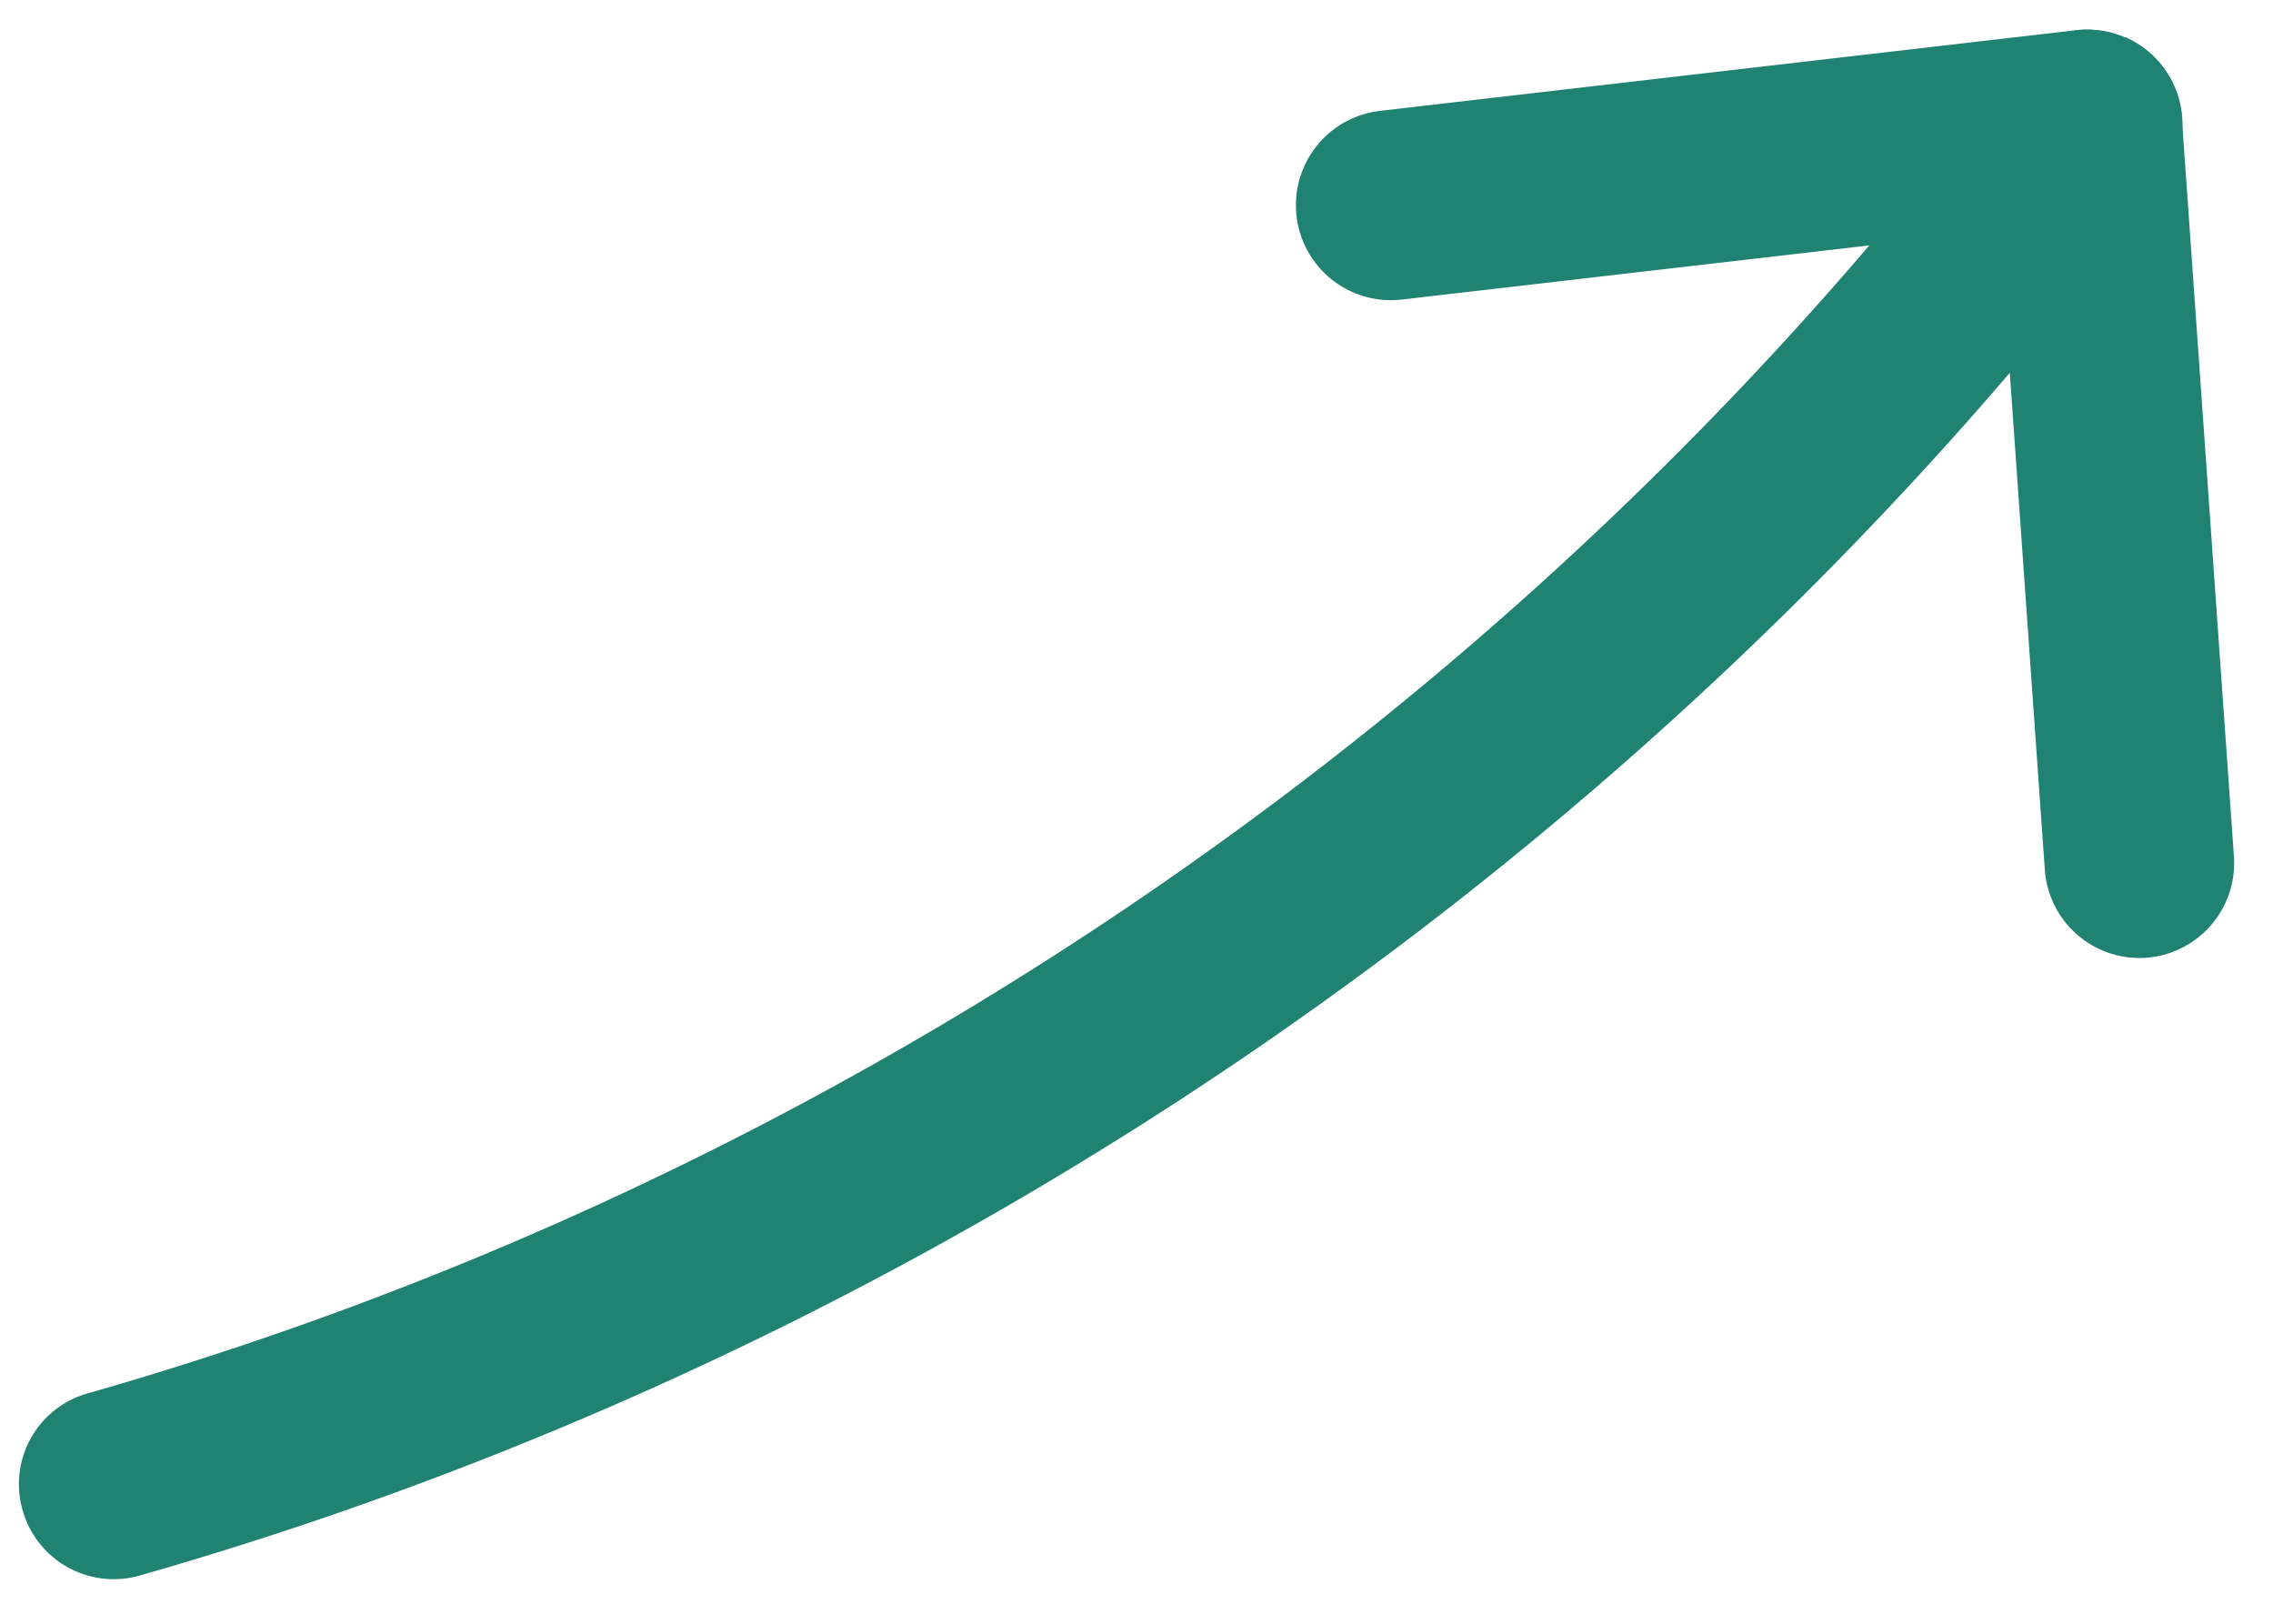
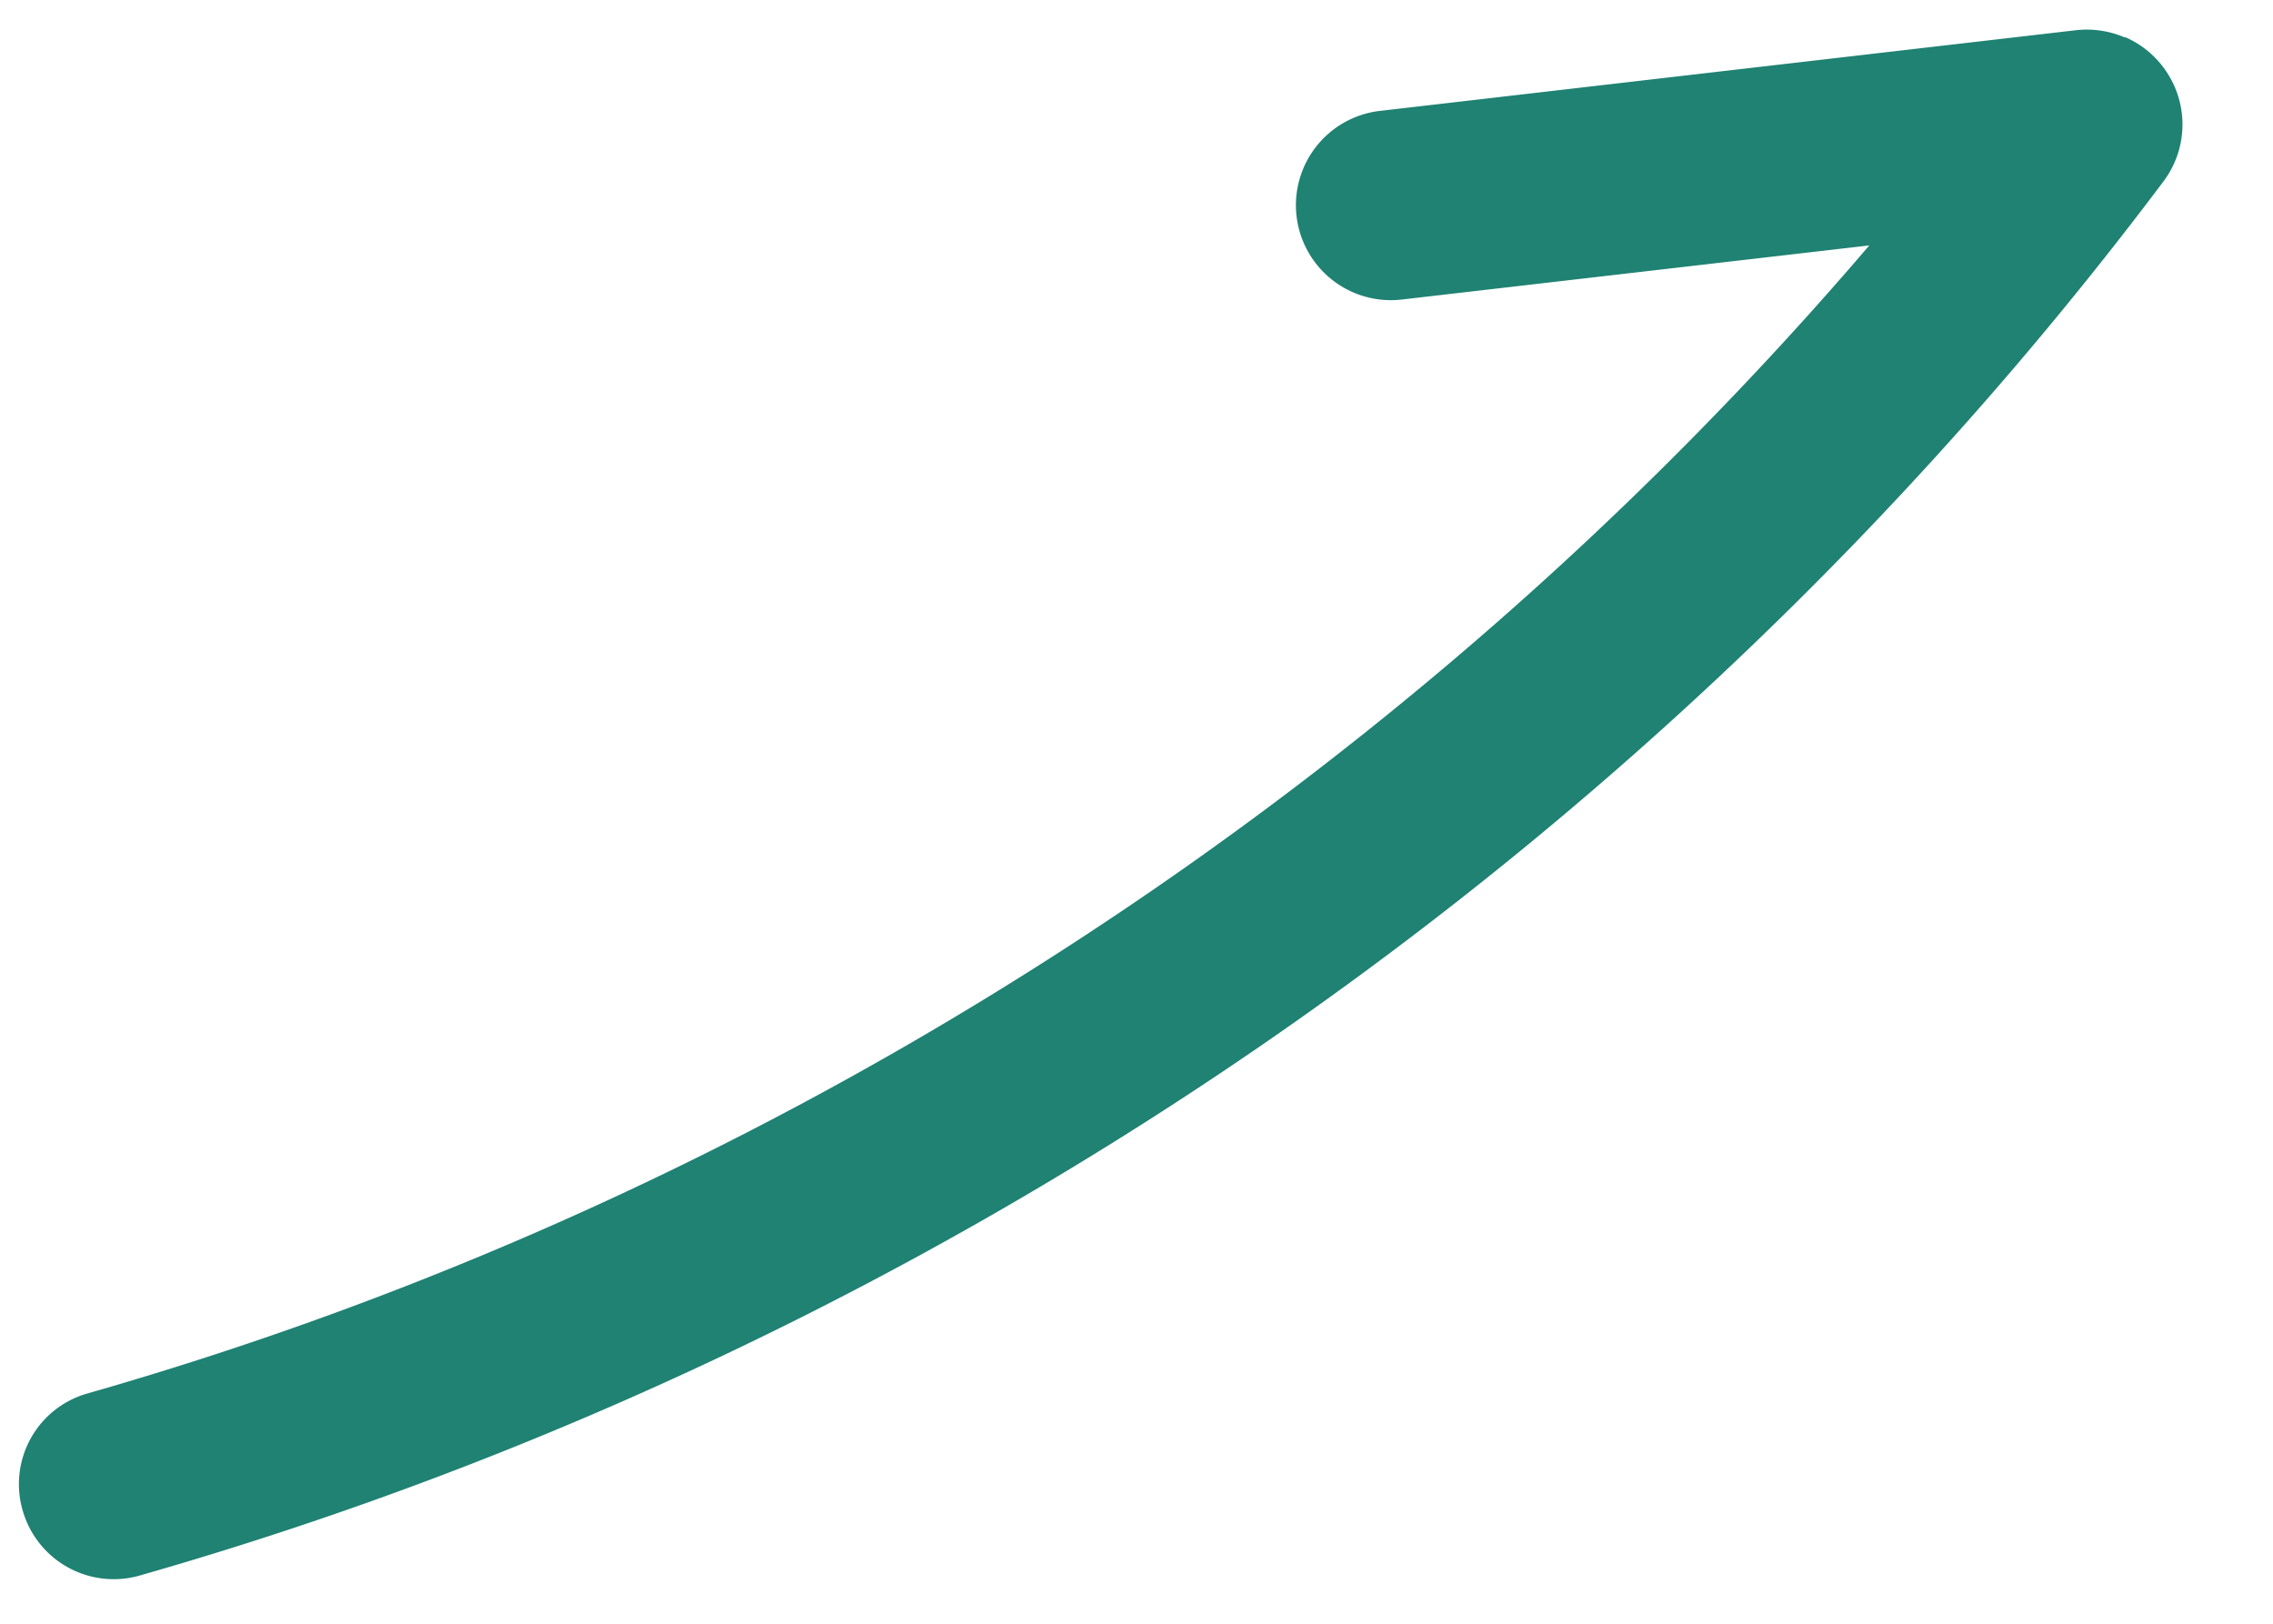
<svg xmlns="http://www.w3.org/2000/svg" width="49" height="35" fill="none">
  <path d="M45.809.809A2.077 2.077 0 0044.764.65L29.751 2.39a2.046 2.046 0 10.465 4.067L40.297 5.29C30.223 17.077 16.751 25.79 1.89 30.035a2.03 2.03 0 00-1.402 2.52 2.04 2.04 0 002.527 1.405c17.279-4.935 32.774-15.605 43.624-30.05a2.043 2.043 0 00.136-2.248A2.047 2.047 0 0045.812.8l-.002.01z" fill="#1F8273" />
-   <path d="M45.809.808a2.044 2.044 0 00-2.85 2.017l1.122 15.923a2.047 2.047 0 002.18 1.897 2.047 2.047 0 001.897-2.18L47.035 2.542A2.038 2.038 0 0045.81.808z" fill="#1F8273" />
</svg>